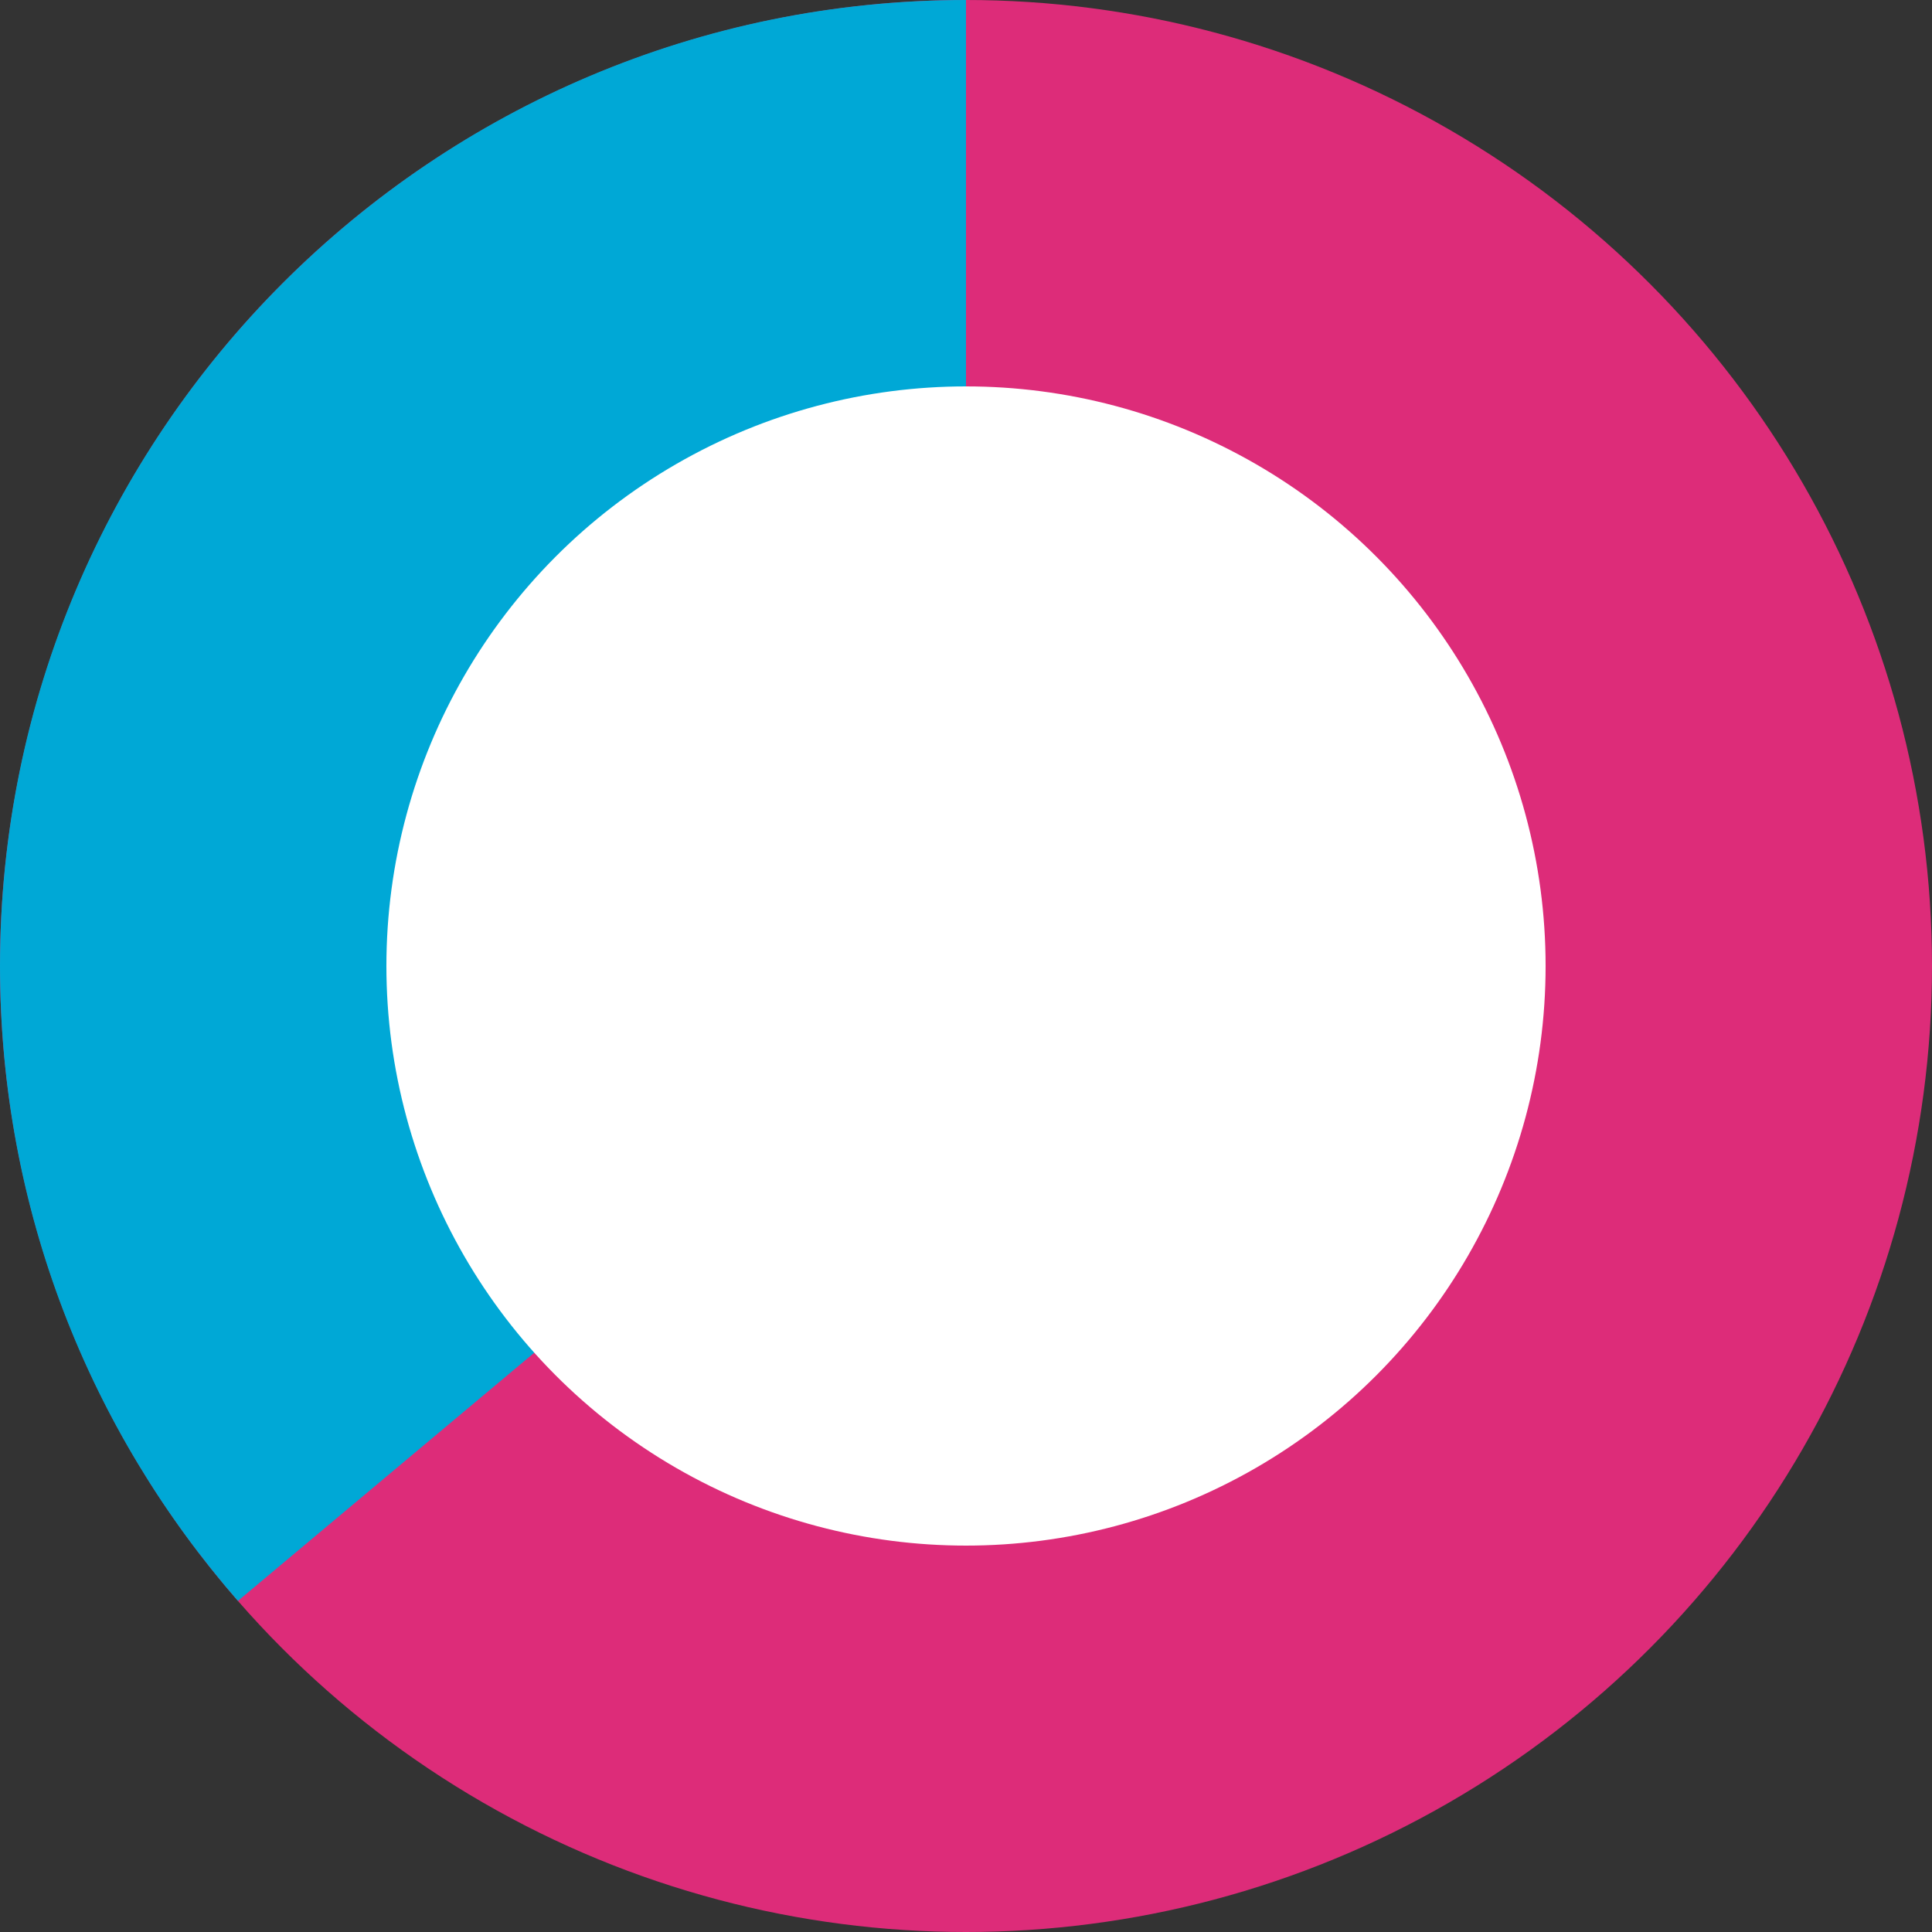
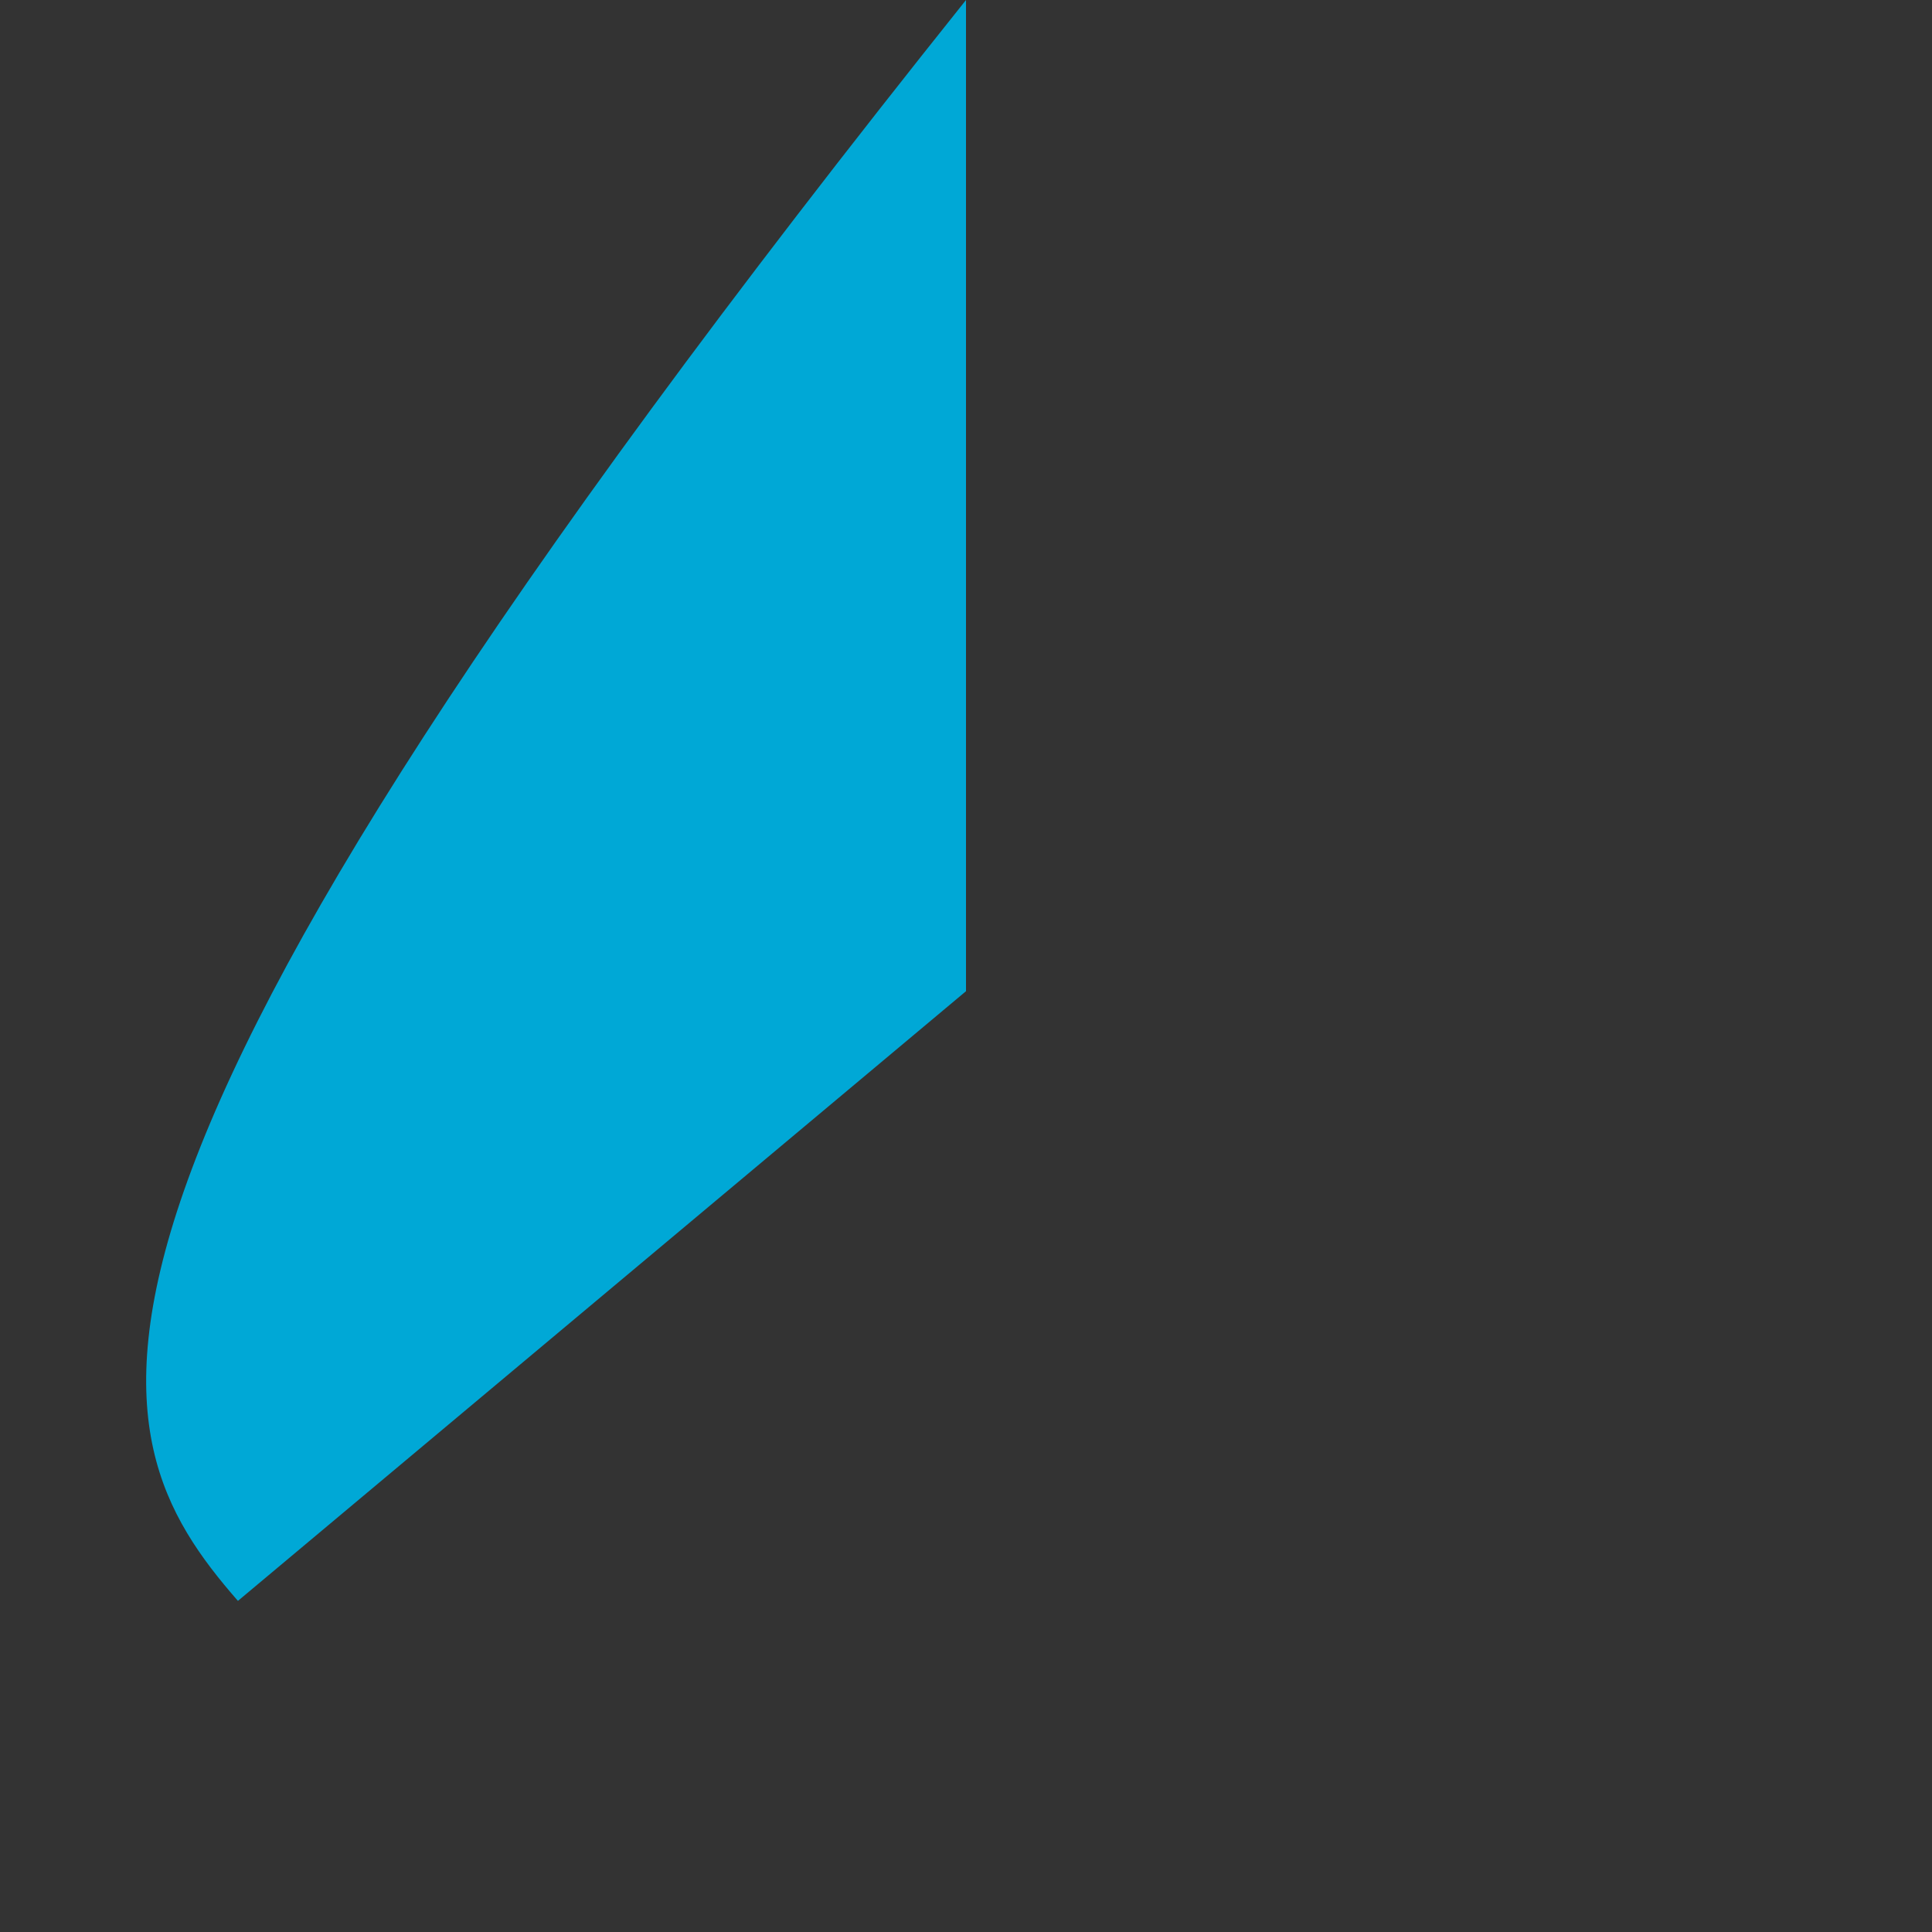
<svg xmlns="http://www.w3.org/2000/svg" width="180px" height="180px" viewBox="0 0 180 180" version="1.1">
  <rect x="0" y="0" width="180" height="180" fill="#333333" stroke="none" />
  <title>Pie Chart 05</title>
  <desc>Created with Sketch.</desc>
  <defs />
  <g id="White-Paper:-Mobile-Connectivity-Report" stroke="none" stroke-width="1" fill="none" fill-rule="evenodd">
    <g id="White-Paper-Web" transform="translate(-1038, -10025)">
      <g id="CHAPTER-4" transform="translate(76, 9756)">
        <g id="Signal-is-Still-Poor" transform="translate(818, 195)">
          <g id="Pie-Chart-05" transform="translate(144, 74)">
-             <circle id="Oval-3" fill="#DD2C79" cx="90" cy="90" r="90" />
-             <path d="M90,92.348 C90,46.579 90,0 90,0 C40.294,0 0,40.294 0,90 C0,112.643 8.362,133.334 22.167,149.151 C22.167,149.151 90,92.348 90,92.348 Z" id="Oval-3" fill="#00A8D6" />
-             <circle id="Oval-5" fill="#FFFFFF" cx="90" cy="90" r="54" />
+             <path d="M90,92.348 C90,46.579 90,0 90,0 C0,112.643 8.362,133.334 22.167,149.151 C22.167,149.151 90,92.348 90,92.348 Z" id="Oval-3" fill="#00A8D6" />
          </g>
        </g>
      </g>
    </g>
  </g>
</svg>